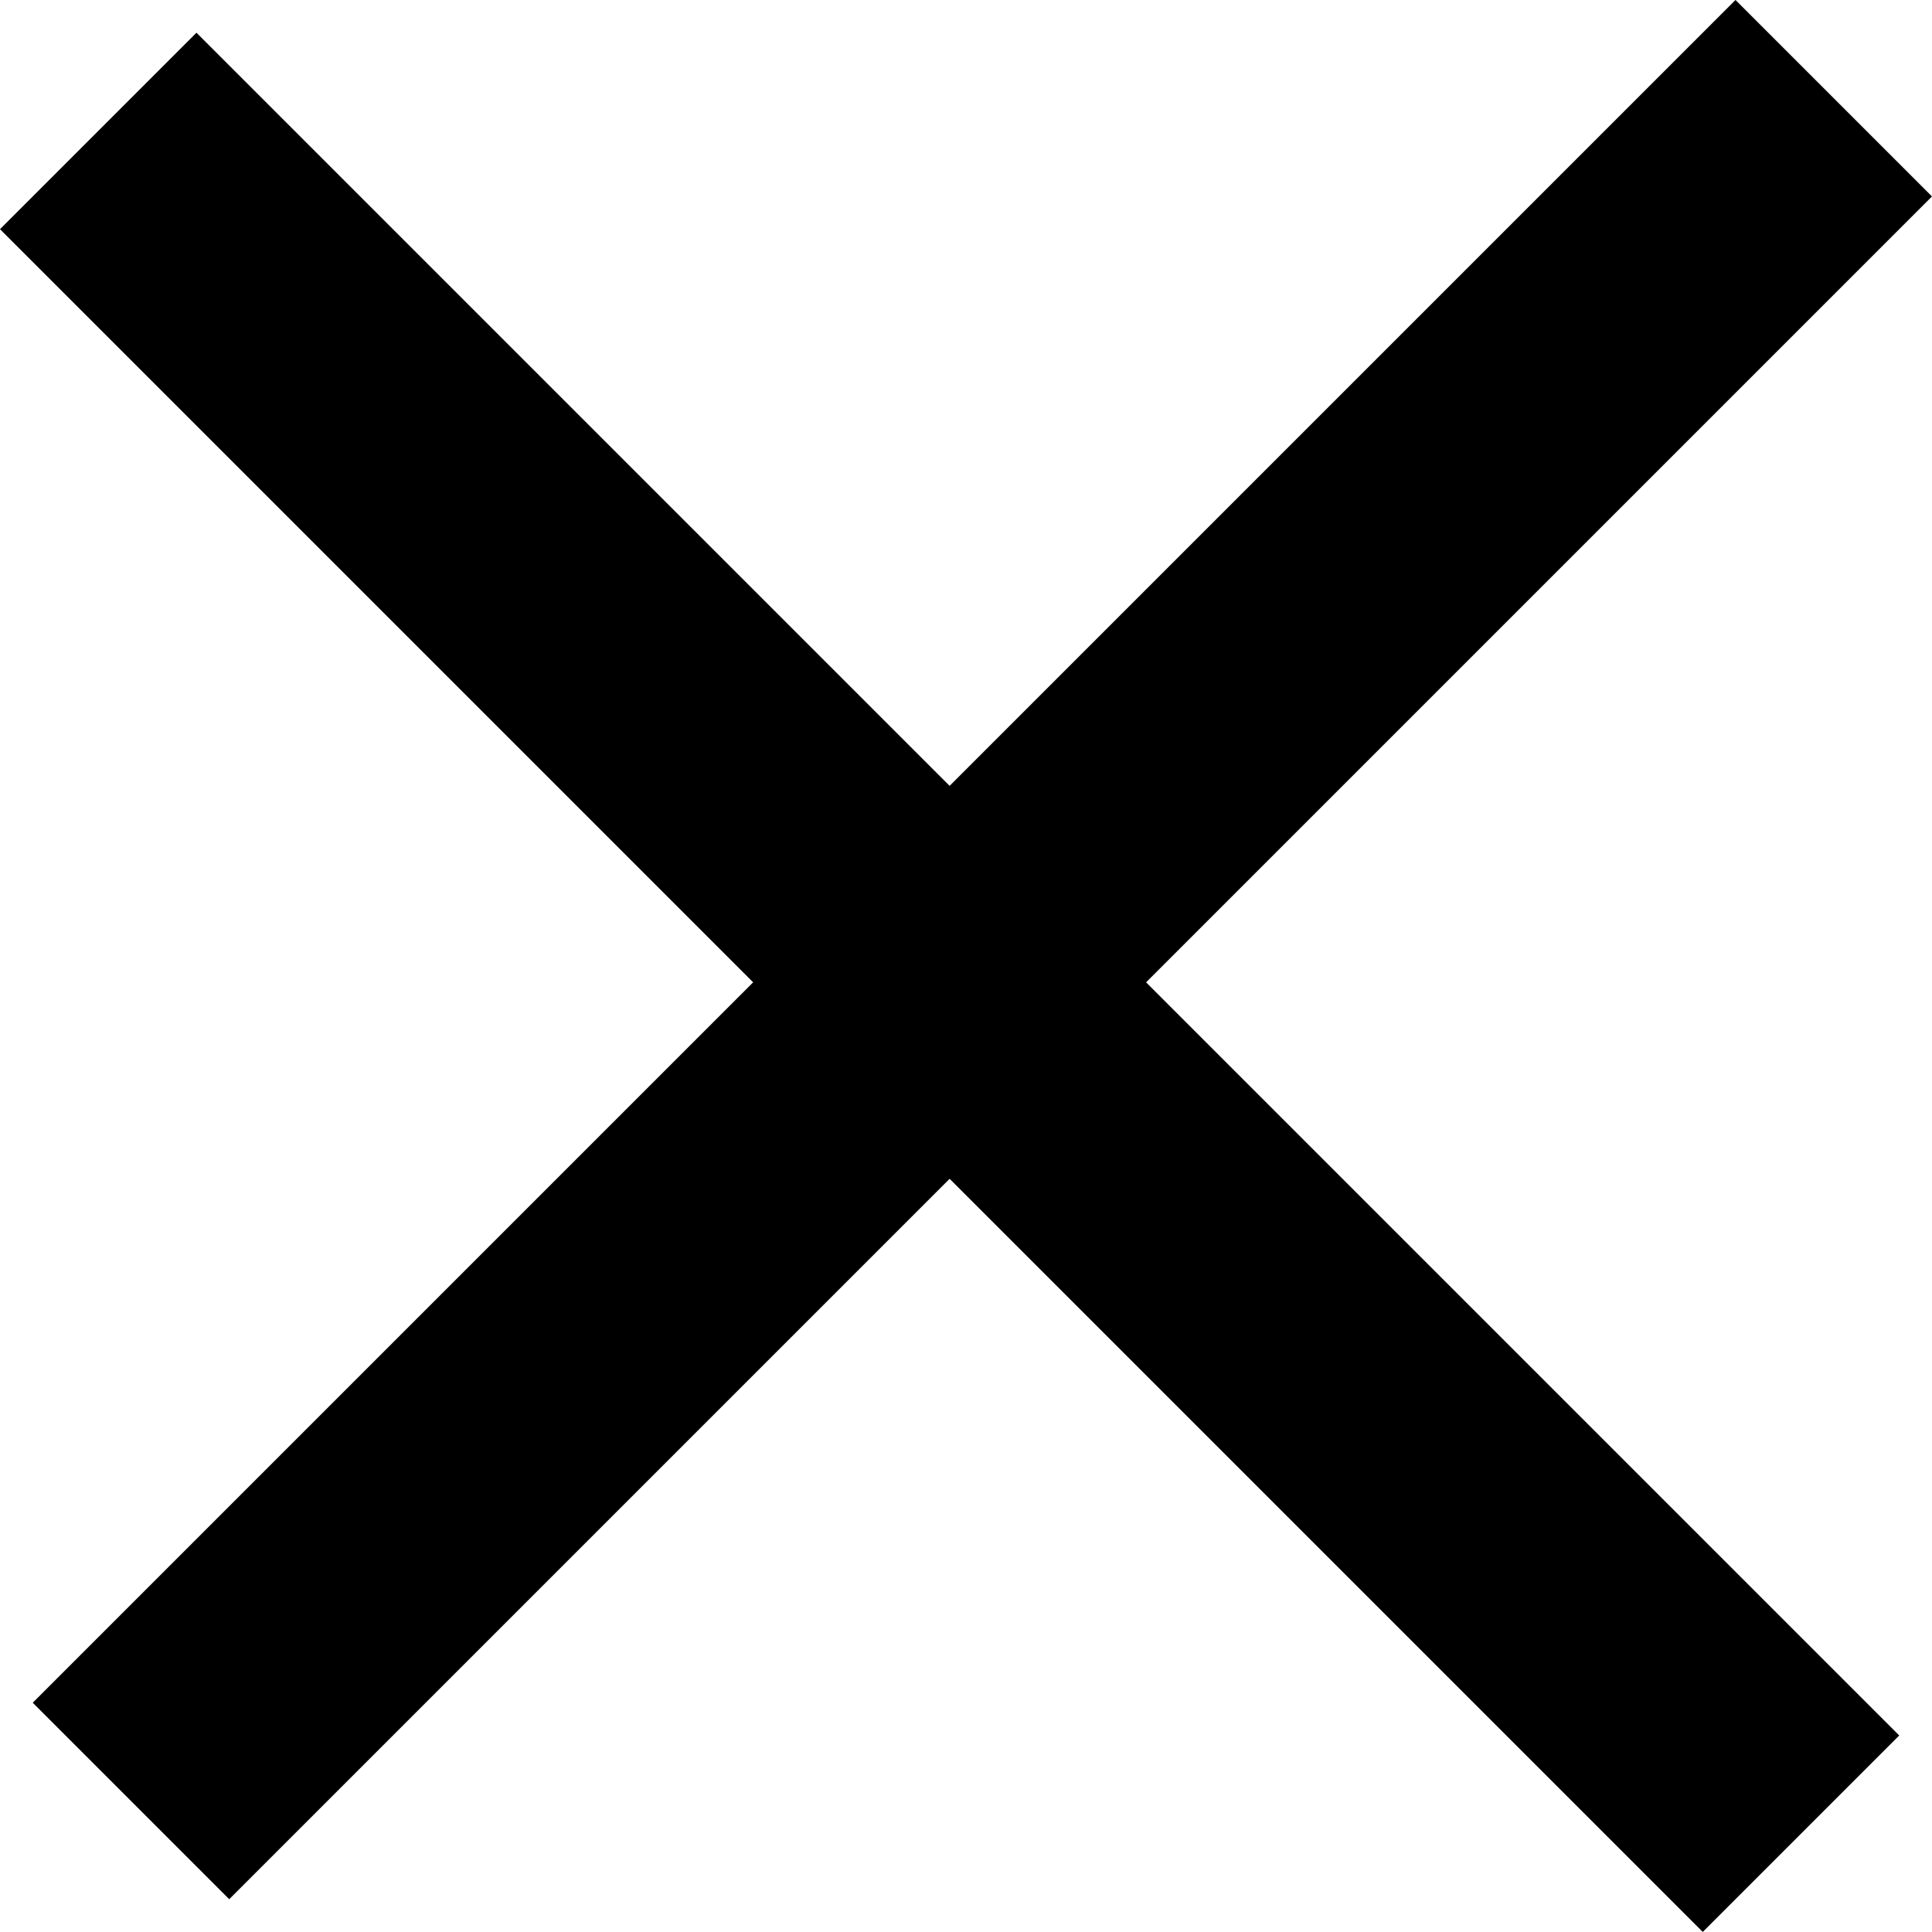
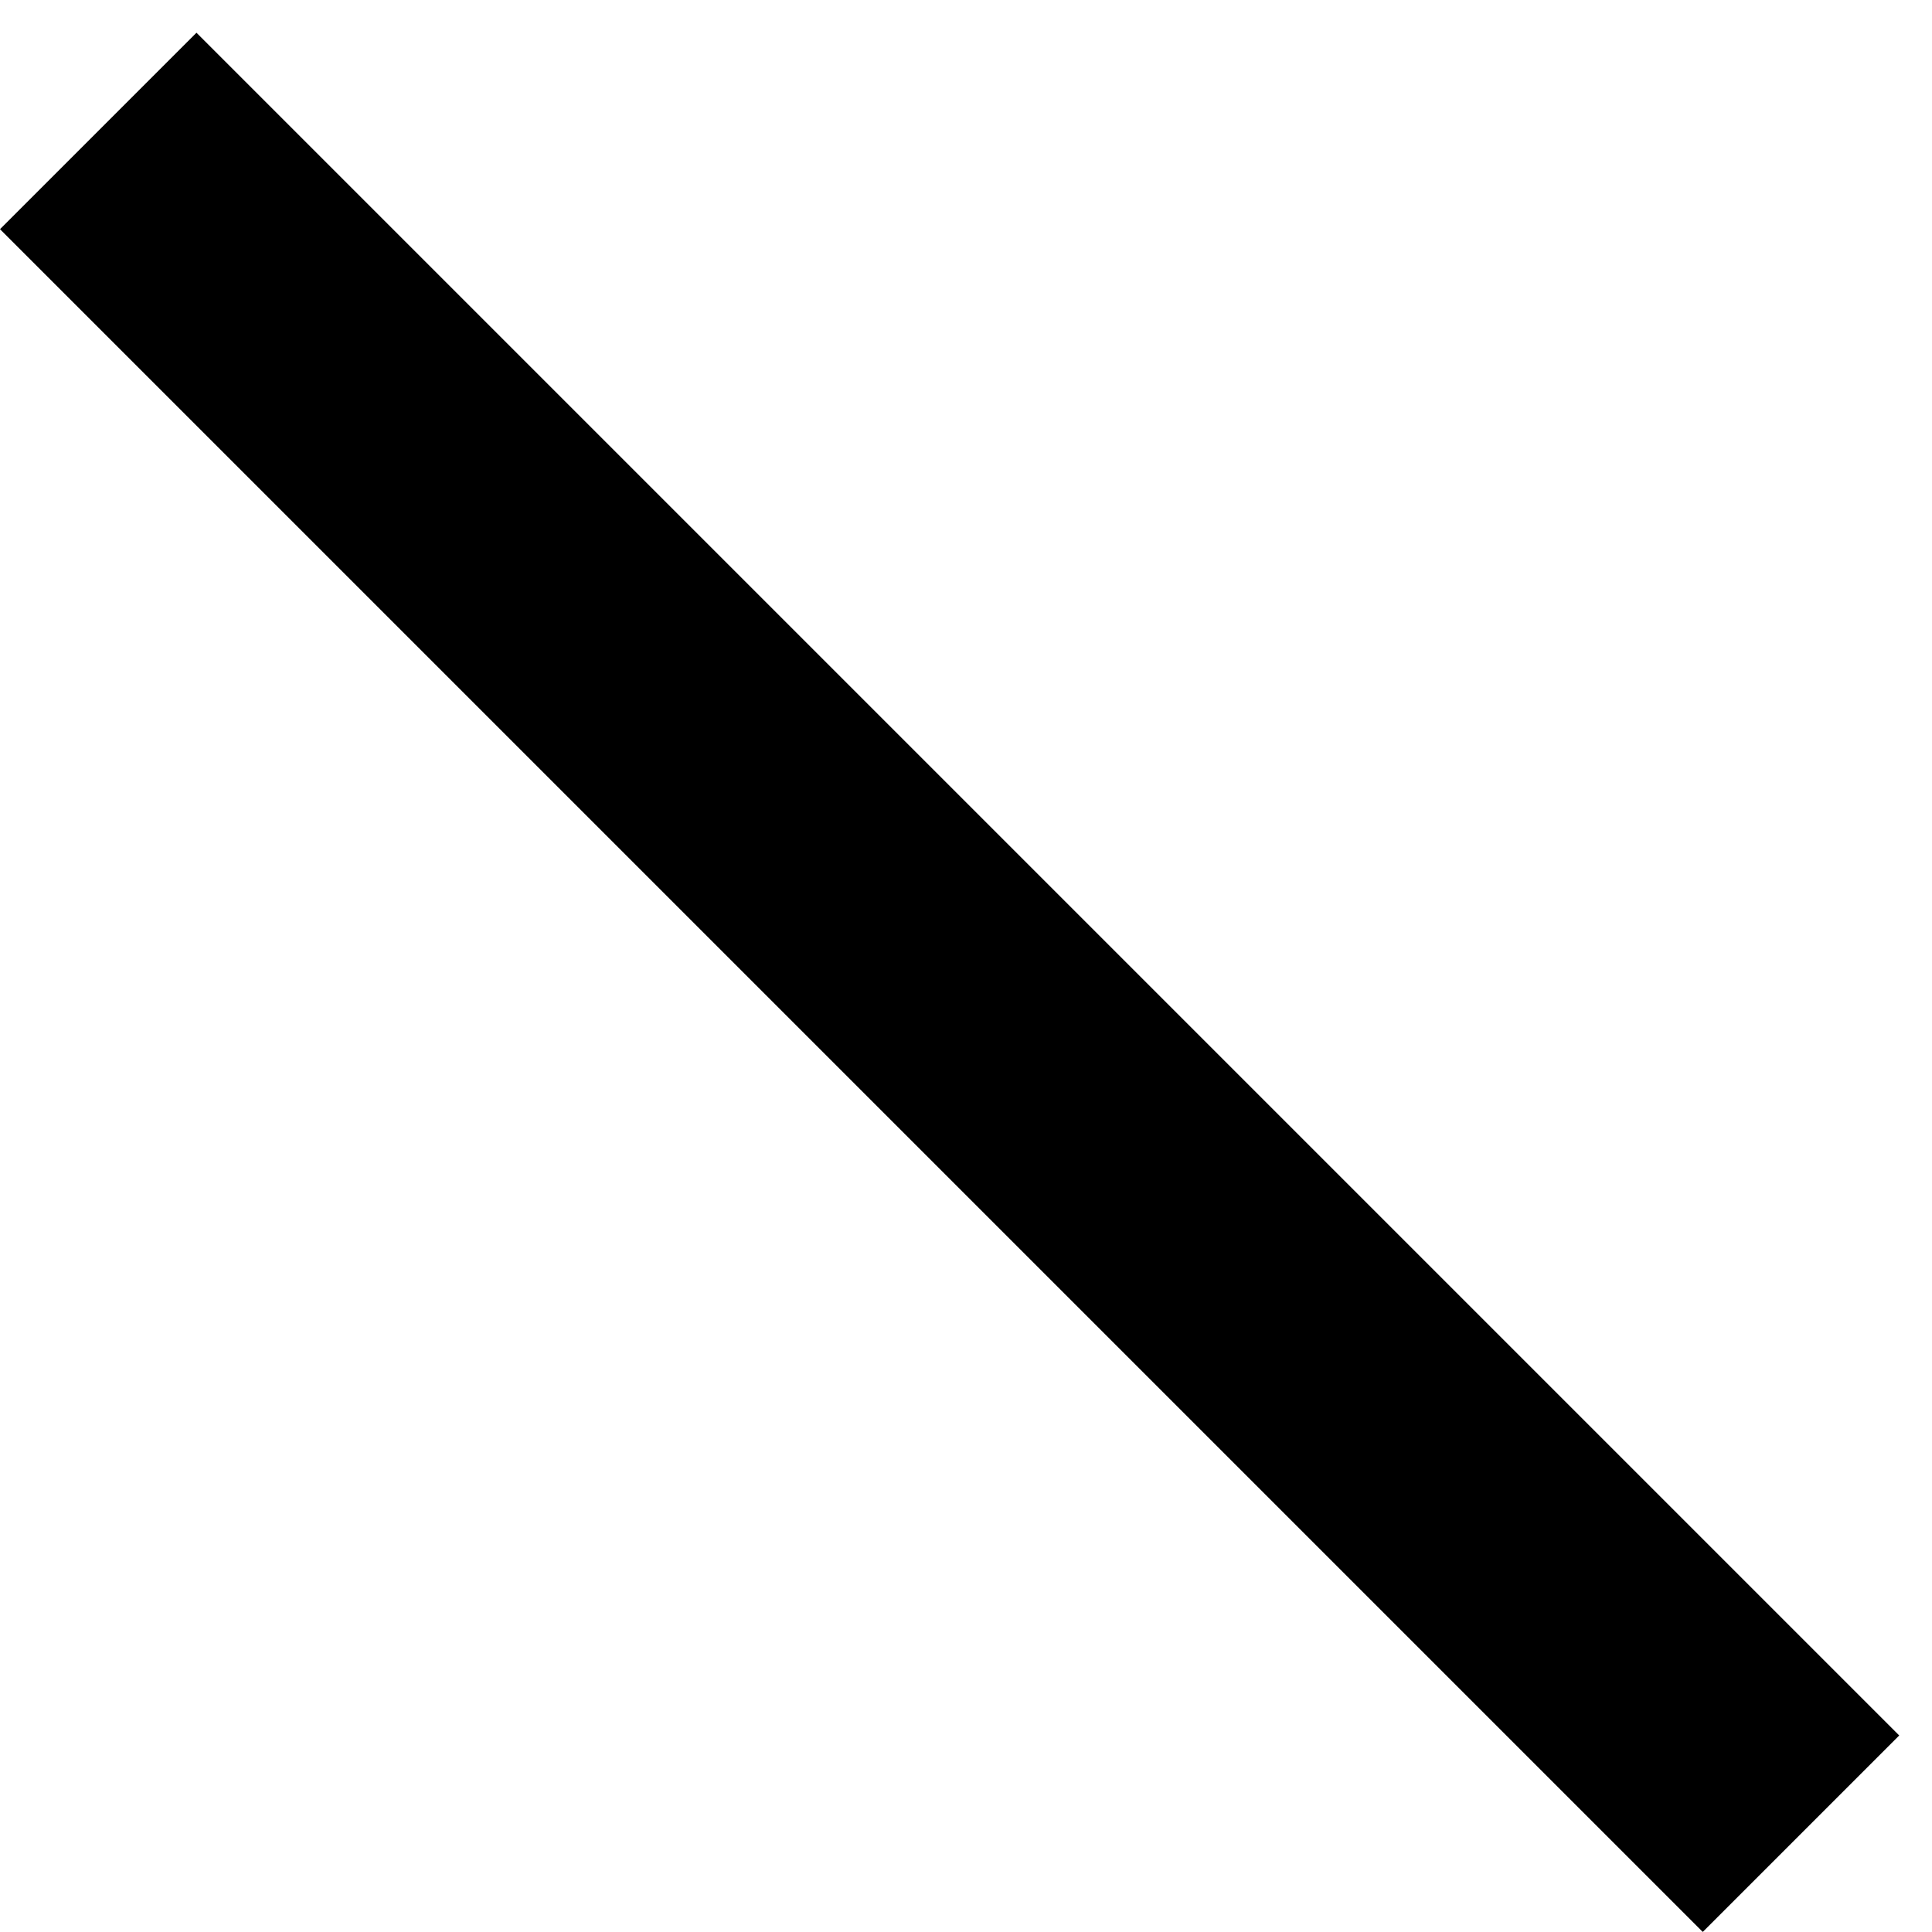
<svg xmlns="http://www.w3.org/2000/svg" width="20.86" height="20.86" viewBox="0 0 20.86 20.86">
  <g id="menu" transform="translate(-1309.439 -12.747)">
    <g id="X" transform="translate(1324.243 0.617) rotate(45)">
-       <rect id="Rectangle_17" data-name="Rectangle 17" width="26" height="3" transform="translate(14.359 5.795) rotate(90)" fill="#000000" />
      <rect id="Rectangle_19" data-name="Rectangle 19" width="26" height="3" transform="translate(-0.141 17.795)" fill="#000000" />
    </g>
  </g>
</svg>